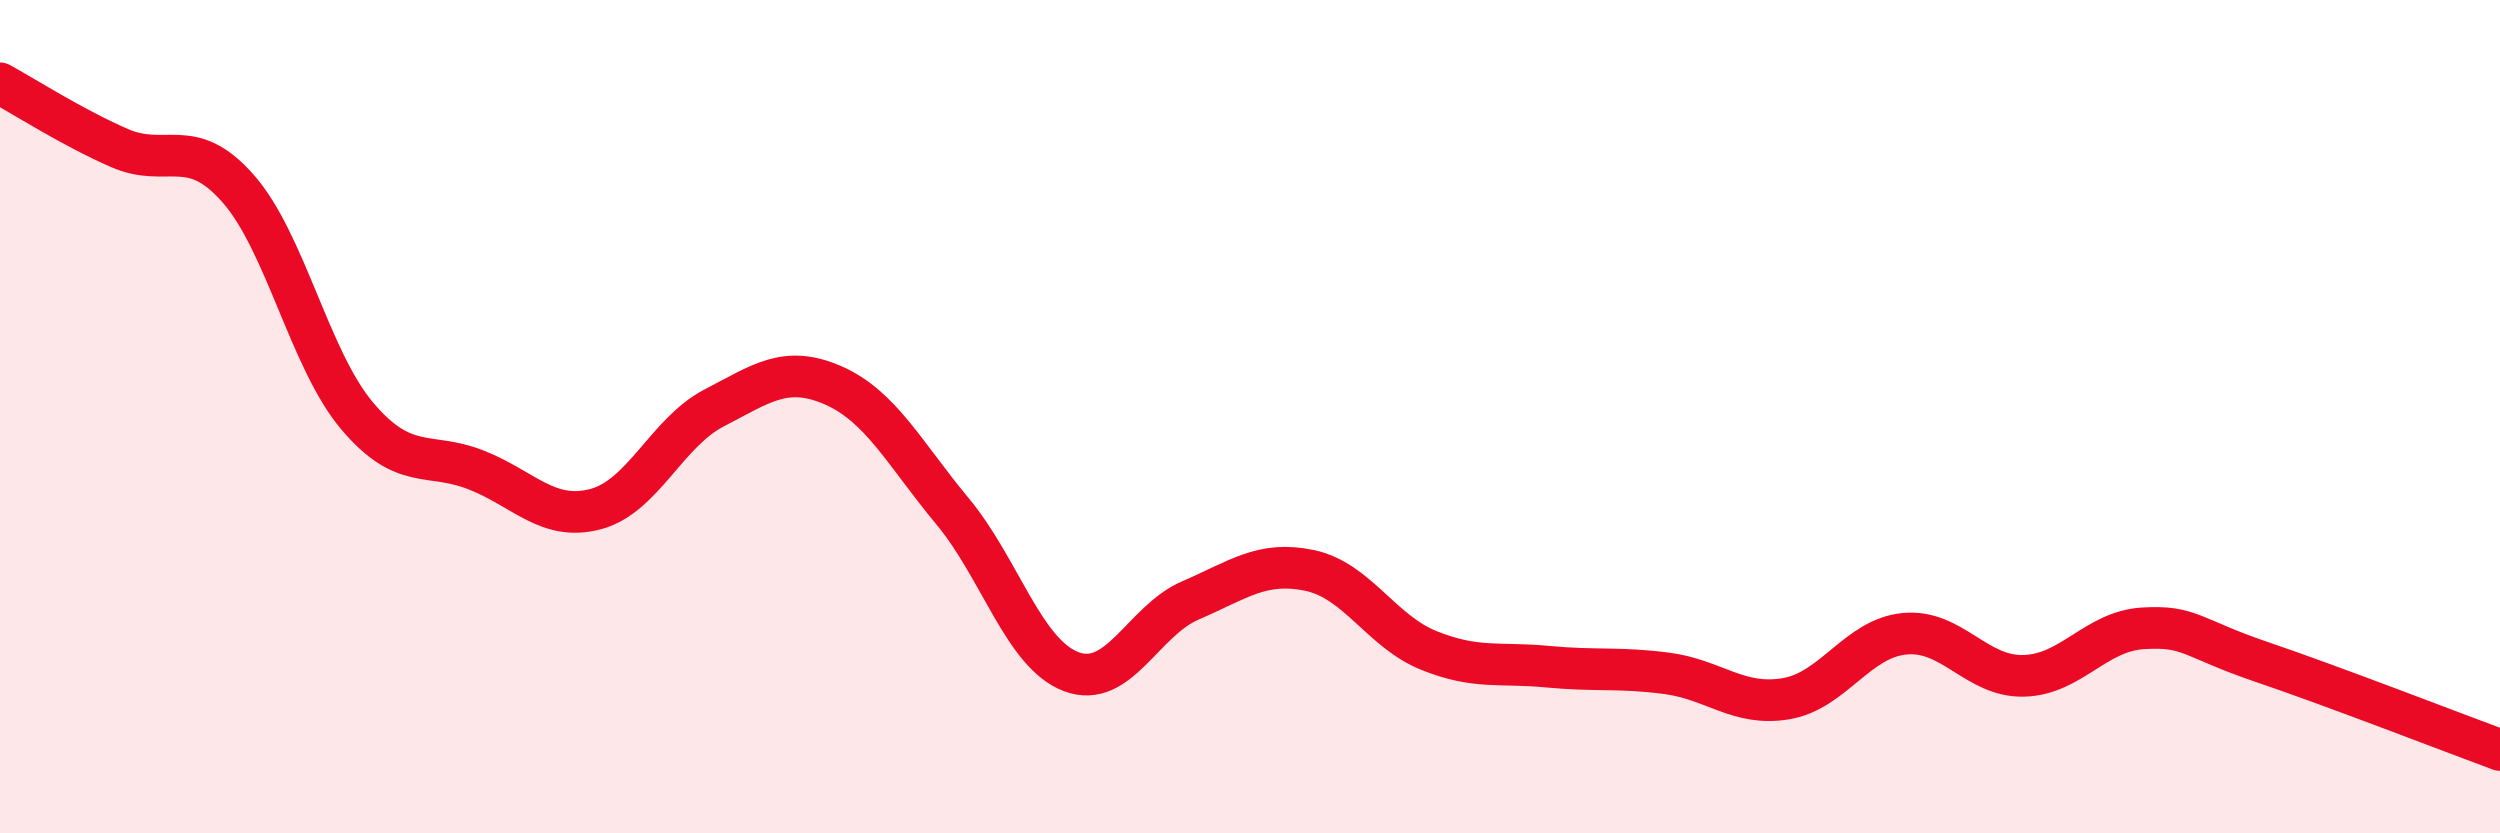
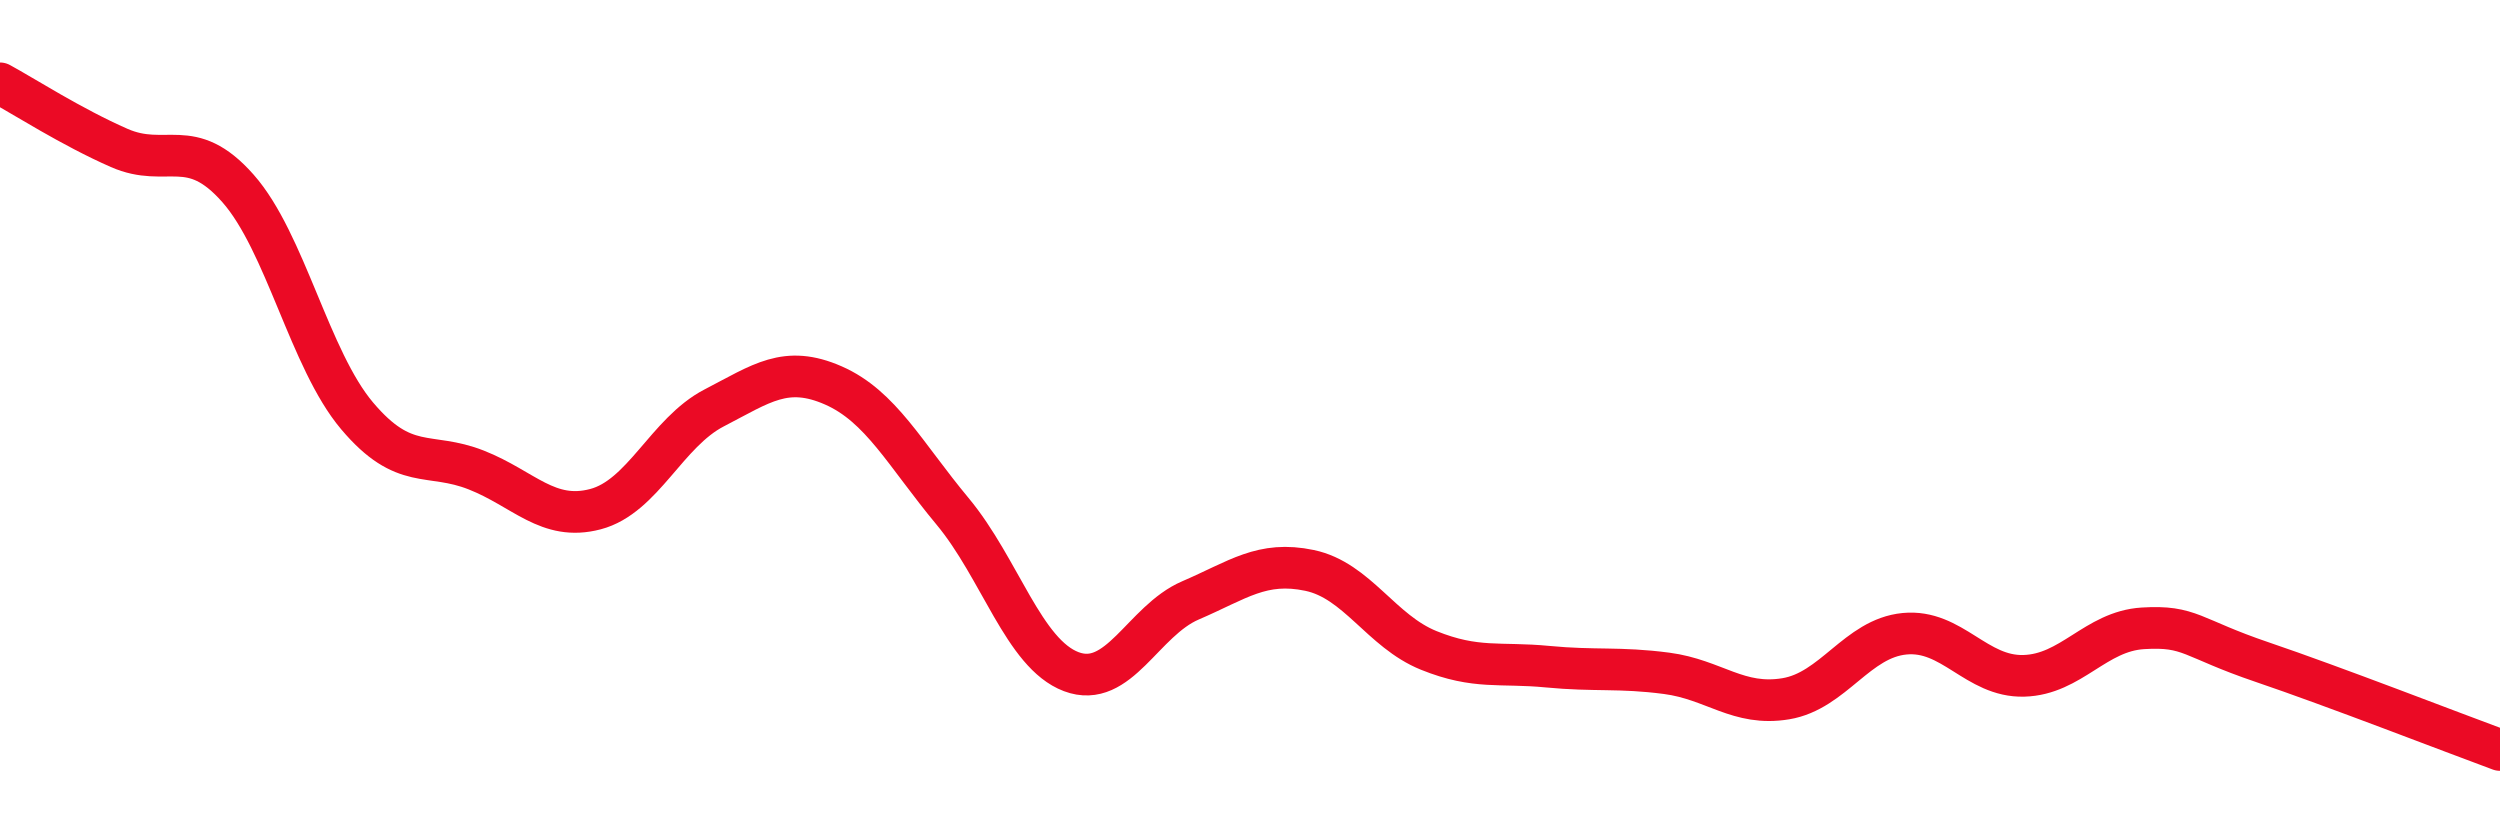
<svg xmlns="http://www.w3.org/2000/svg" width="60" height="20" viewBox="0 0 60 20">
-   <path d="M 0,2 C 0.57,2.31 1.72,3.05 2.86,3.55 C 4,4.05 4.57,3.23 5.71,4.52 C 6.85,5.81 7.43,8.63 8.57,9.98 C 9.71,11.33 10.29,10.83 11.43,11.28 C 12.57,11.73 13.15,12.52 14.29,12.22 C 15.43,11.92 16,10.38 17.14,9.79 C 18.28,9.2 18.86,8.75 20,9.25 C 21.14,9.75 21.72,10.9 22.86,12.27 C 24,13.64 24.57,15.69 25.71,16.12 C 26.85,16.55 27.43,14.9 28.57,14.41 C 29.71,13.92 30.29,13.45 31.43,13.69 C 32.57,13.93 33.15,15.15 34.29,15.61 C 35.43,16.07 36,15.89 37.14,16 C 38.28,16.11 38.86,16.01 40,16.16 C 41.14,16.31 41.72,16.96 42.86,16.77 C 44,16.58 44.57,15.32 45.71,15.21 C 46.85,15.1 47.43,16.25 48.57,16.22 C 49.71,16.19 50.29,15.15 51.43,15.08 C 52.57,15.01 52.58,15.31 54.29,15.89 C 56,16.47 58.86,17.58 60,18L60 20L0 20Z" fill="#EB0A25" opacity="0.1" stroke-linecap="round" stroke-linejoin="round" />
  <path d="M 0,2 C 0.57,2.31 1.72,3.05 2.86,3.55 C 4,4.05 4.57,3.23 5.71,4.52 C 6.85,5.81 7.43,8.63 8.57,9.98 C 9.71,11.33 10.29,10.83 11.43,11.28 C 12.57,11.73 13.15,12.52 14.29,12.22 C 15.43,11.92 16,10.38 17.14,9.79 C 18.28,9.2 18.86,8.75 20,9.25 C 21.14,9.75 21.72,10.9 22.86,12.27 C 24,13.64 24.57,15.69 25.71,16.12 C 26.85,16.55 27.43,14.9 28.57,14.41 C 29.71,13.92 30.29,13.45 31.43,13.69 C 32.57,13.93 33.15,15.15 34.29,15.61 C 35.43,16.07 36,15.89 37.14,16 C 38.28,16.11 38.86,16.01 40,16.16 C 41.14,16.31 41.72,16.96 42.86,16.77 C 44,16.58 44.57,15.32 45.71,15.21 C 46.85,15.1 47.43,16.25 48.57,16.22 C 49.71,16.19 50.29,15.15 51.43,15.08 C 52.57,15.01 52.58,15.31 54.29,15.89 C 56,16.47 58.86,17.58 60,18" stroke="#EB0A25" stroke-width="1" fill="none" stroke-linecap="round" stroke-linejoin="round" />
</svg>